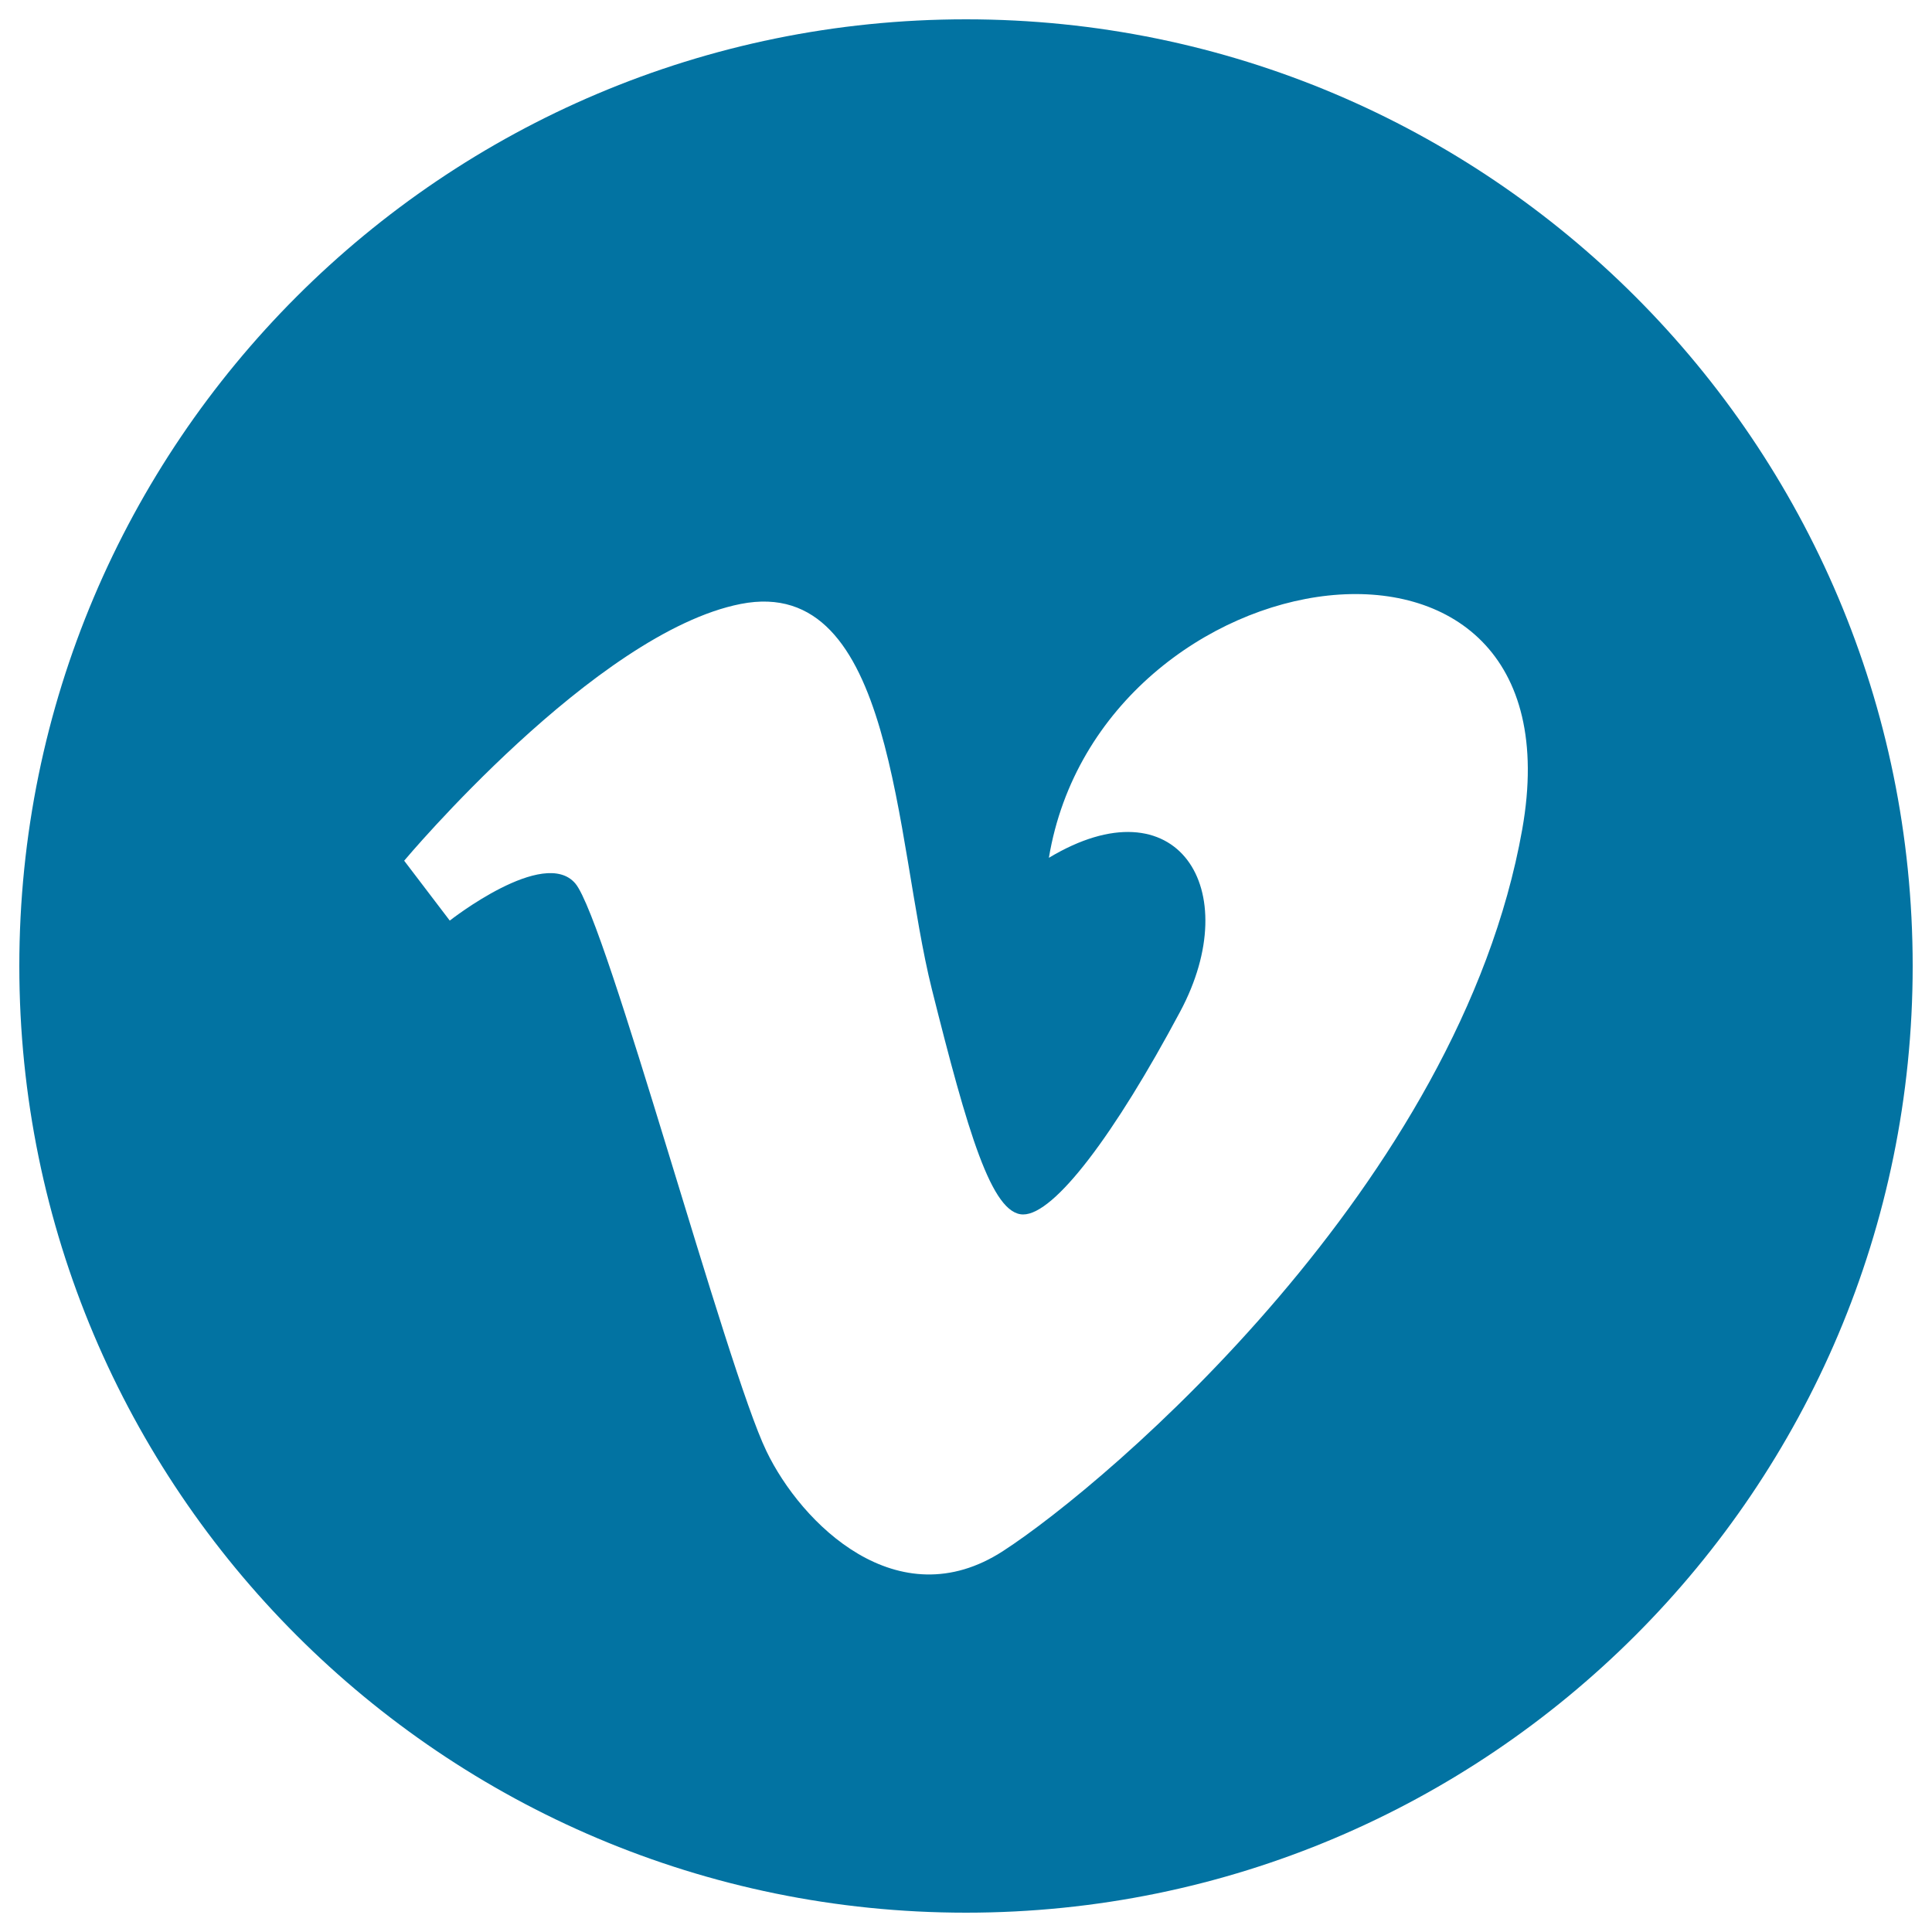
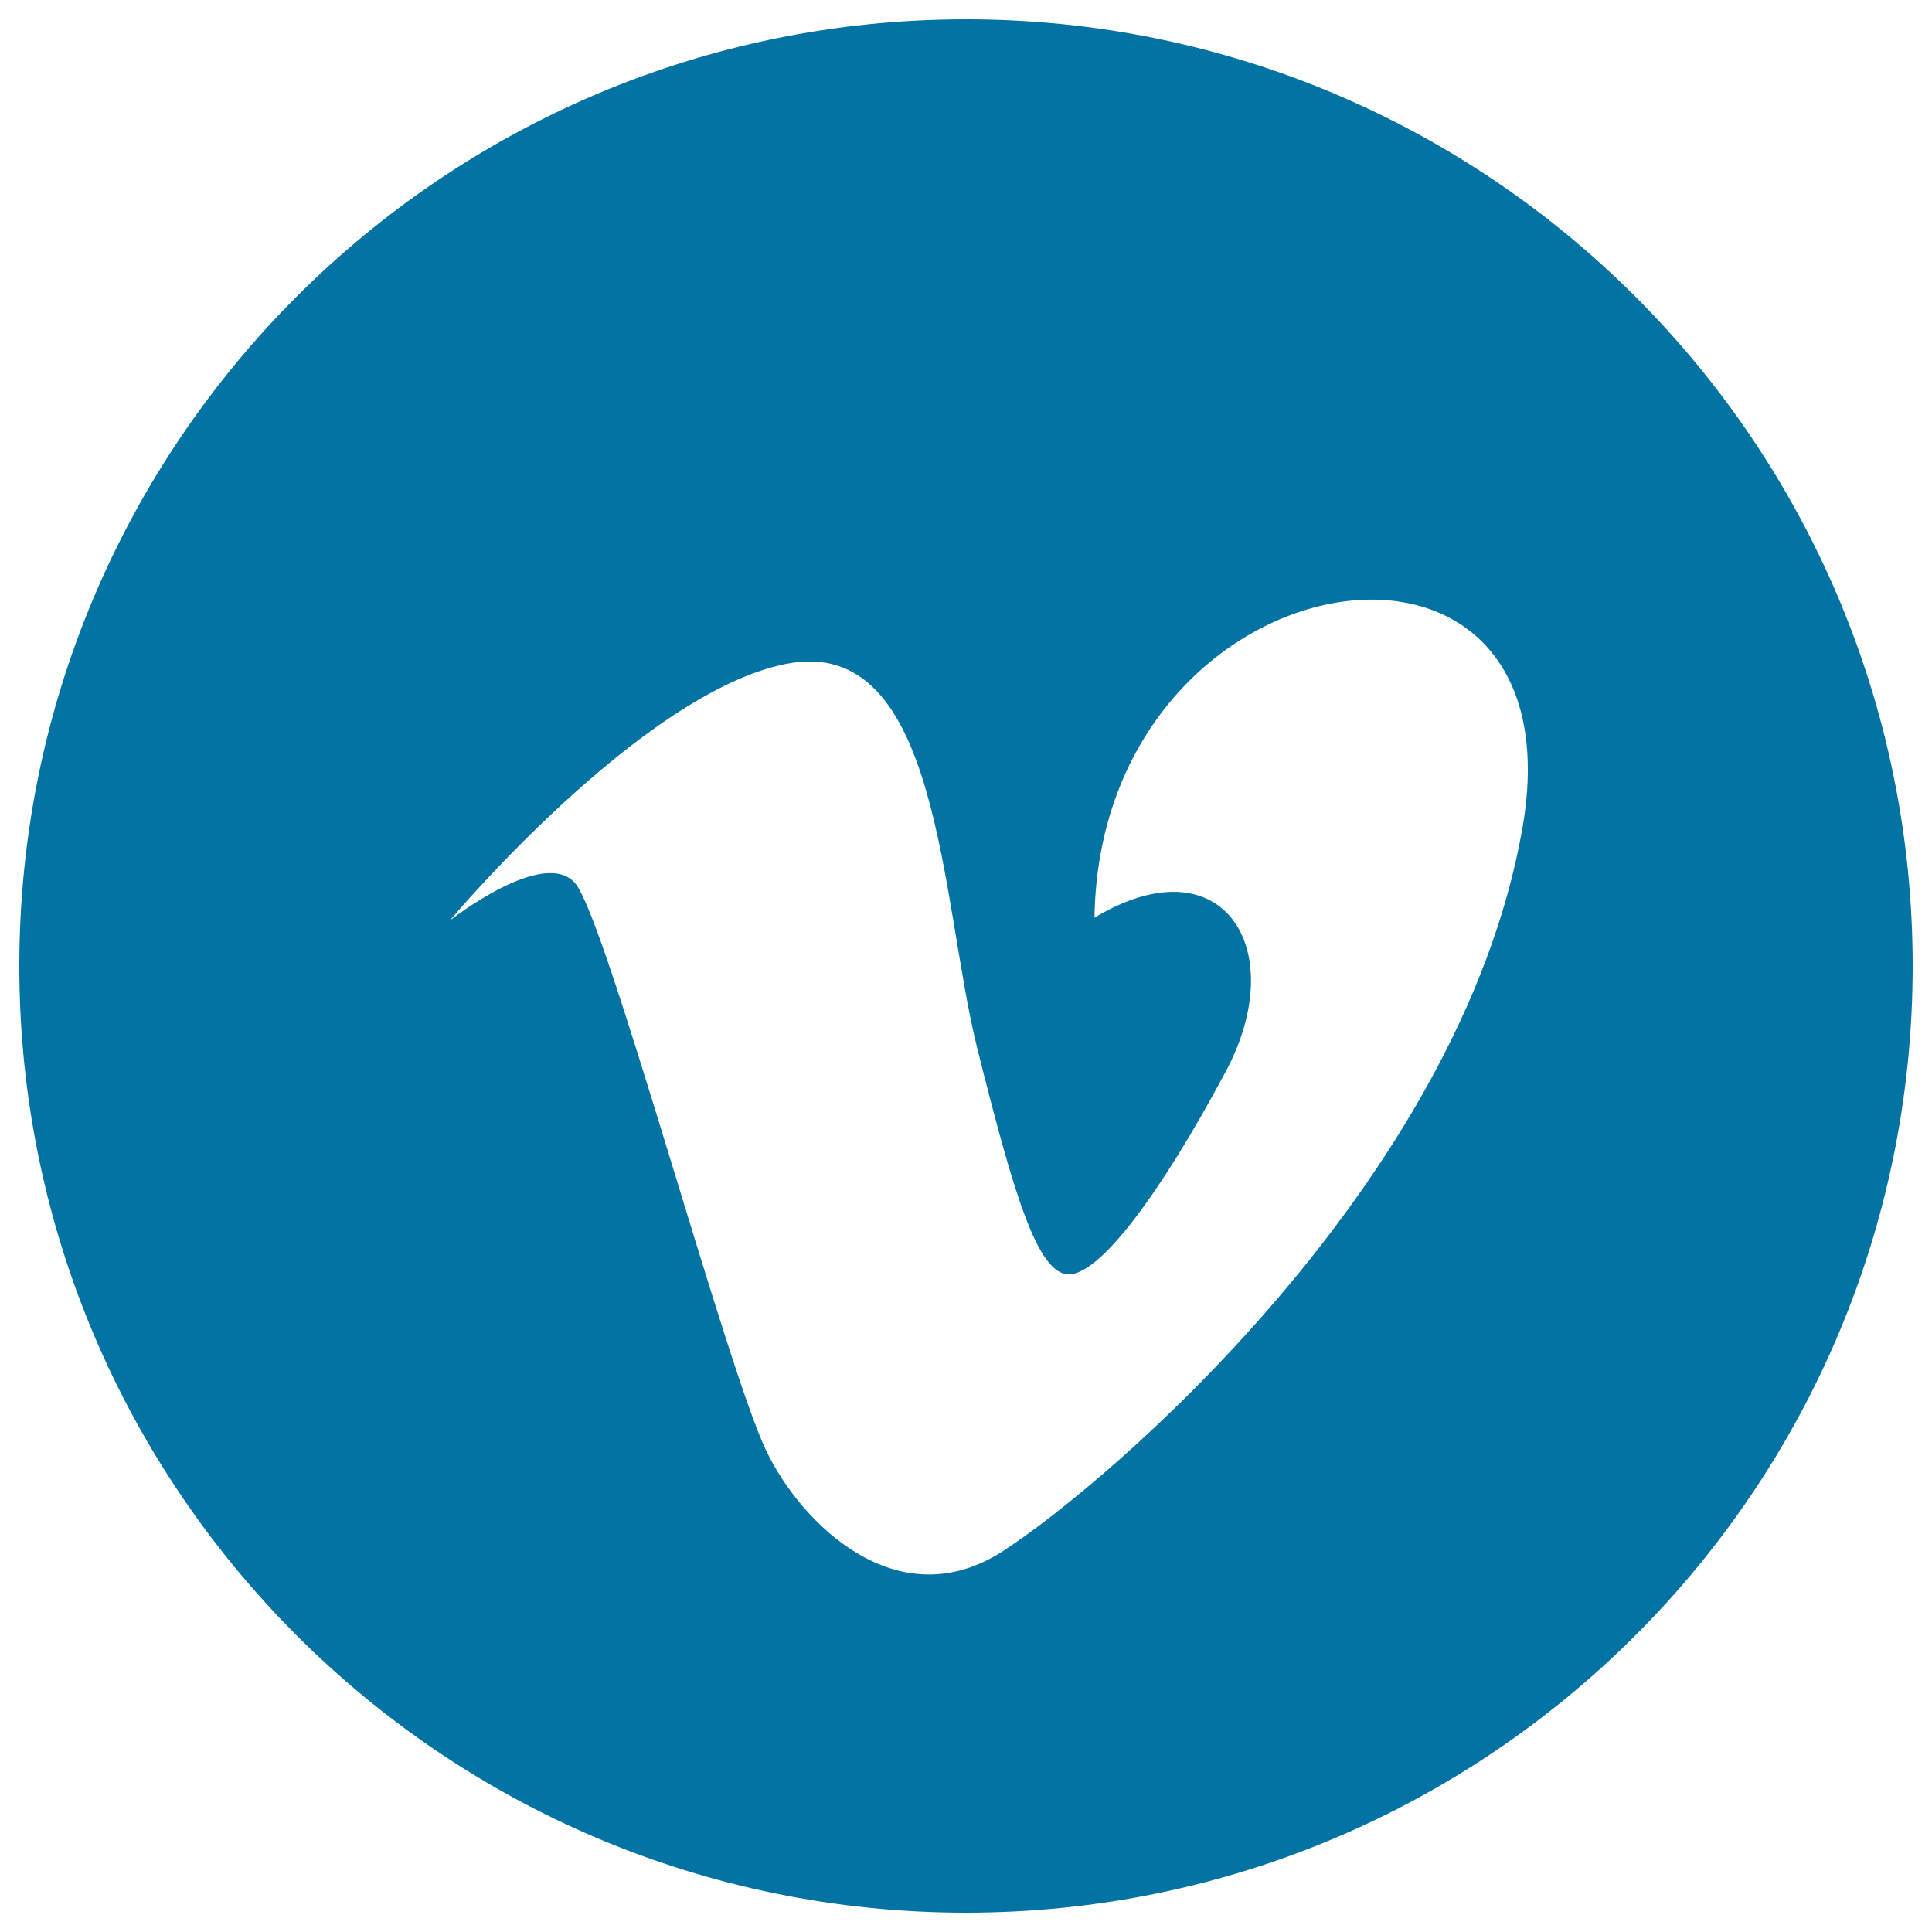
<svg xmlns="http://www.w3.org/2000/svg" viewBox="0 0 1000 1000" style="fill:#0273a2">
  <title>Vimeo SVG icon</title>
  <g>
-     <path d="M500,10C229.4,10,10,229.4,10,500s219.4,490,490,490s490-219.4,490-490S770.6,10,500,10z M787.9,429.3c-32.5,183.1-214.1,338.1-268.7,373.5c-54.6,35.4-104.5-14.2-122.5-51.7C376,708.4,314,476.6,297.8,457.3c-16.2-19.2-65,19.2-65,19.2l-23.6-31c0,0,98.9-118.1,174.2-132.9c79.8-15.7,79.7,122.6,98.9,199.3c18.6,74.2,31,116.7,47.3,116.7c16.2,0,47.3-41.4,81.2-104.9c34-63.5-1.5-119.6-67.9-79.7C569.4,284.6,820.4,246.3,787.9,429.3z" />
+     <path d="M500,10C229.4,10,10,229.4,10,500s219.4,490,490,490s490-219.4,490-490S770.6,10,500,10z M787.9,429.3c-32.5,183.1-214.1,338.1-268.7,373.5c-54.6,35.4-104.5-14.2-122.5-51.7C376,708.4,314,476.6,297.8,457.3c-16.2-19.2-65,19.2-65,19.2c0,0,98.9-118.1,174.2-132.9c79.8-15.7,79.7,122.6,98.9,199.3c18.6,74.2,31,116.7,47.3,116.7c16.2,0,47.3-41.4,81.2-104.9c34-63.5-1.5-119.6-67.9-79.7C569.4,284.6,820.4,246.3,787.9,429.3z" />
  </g>
</svg>